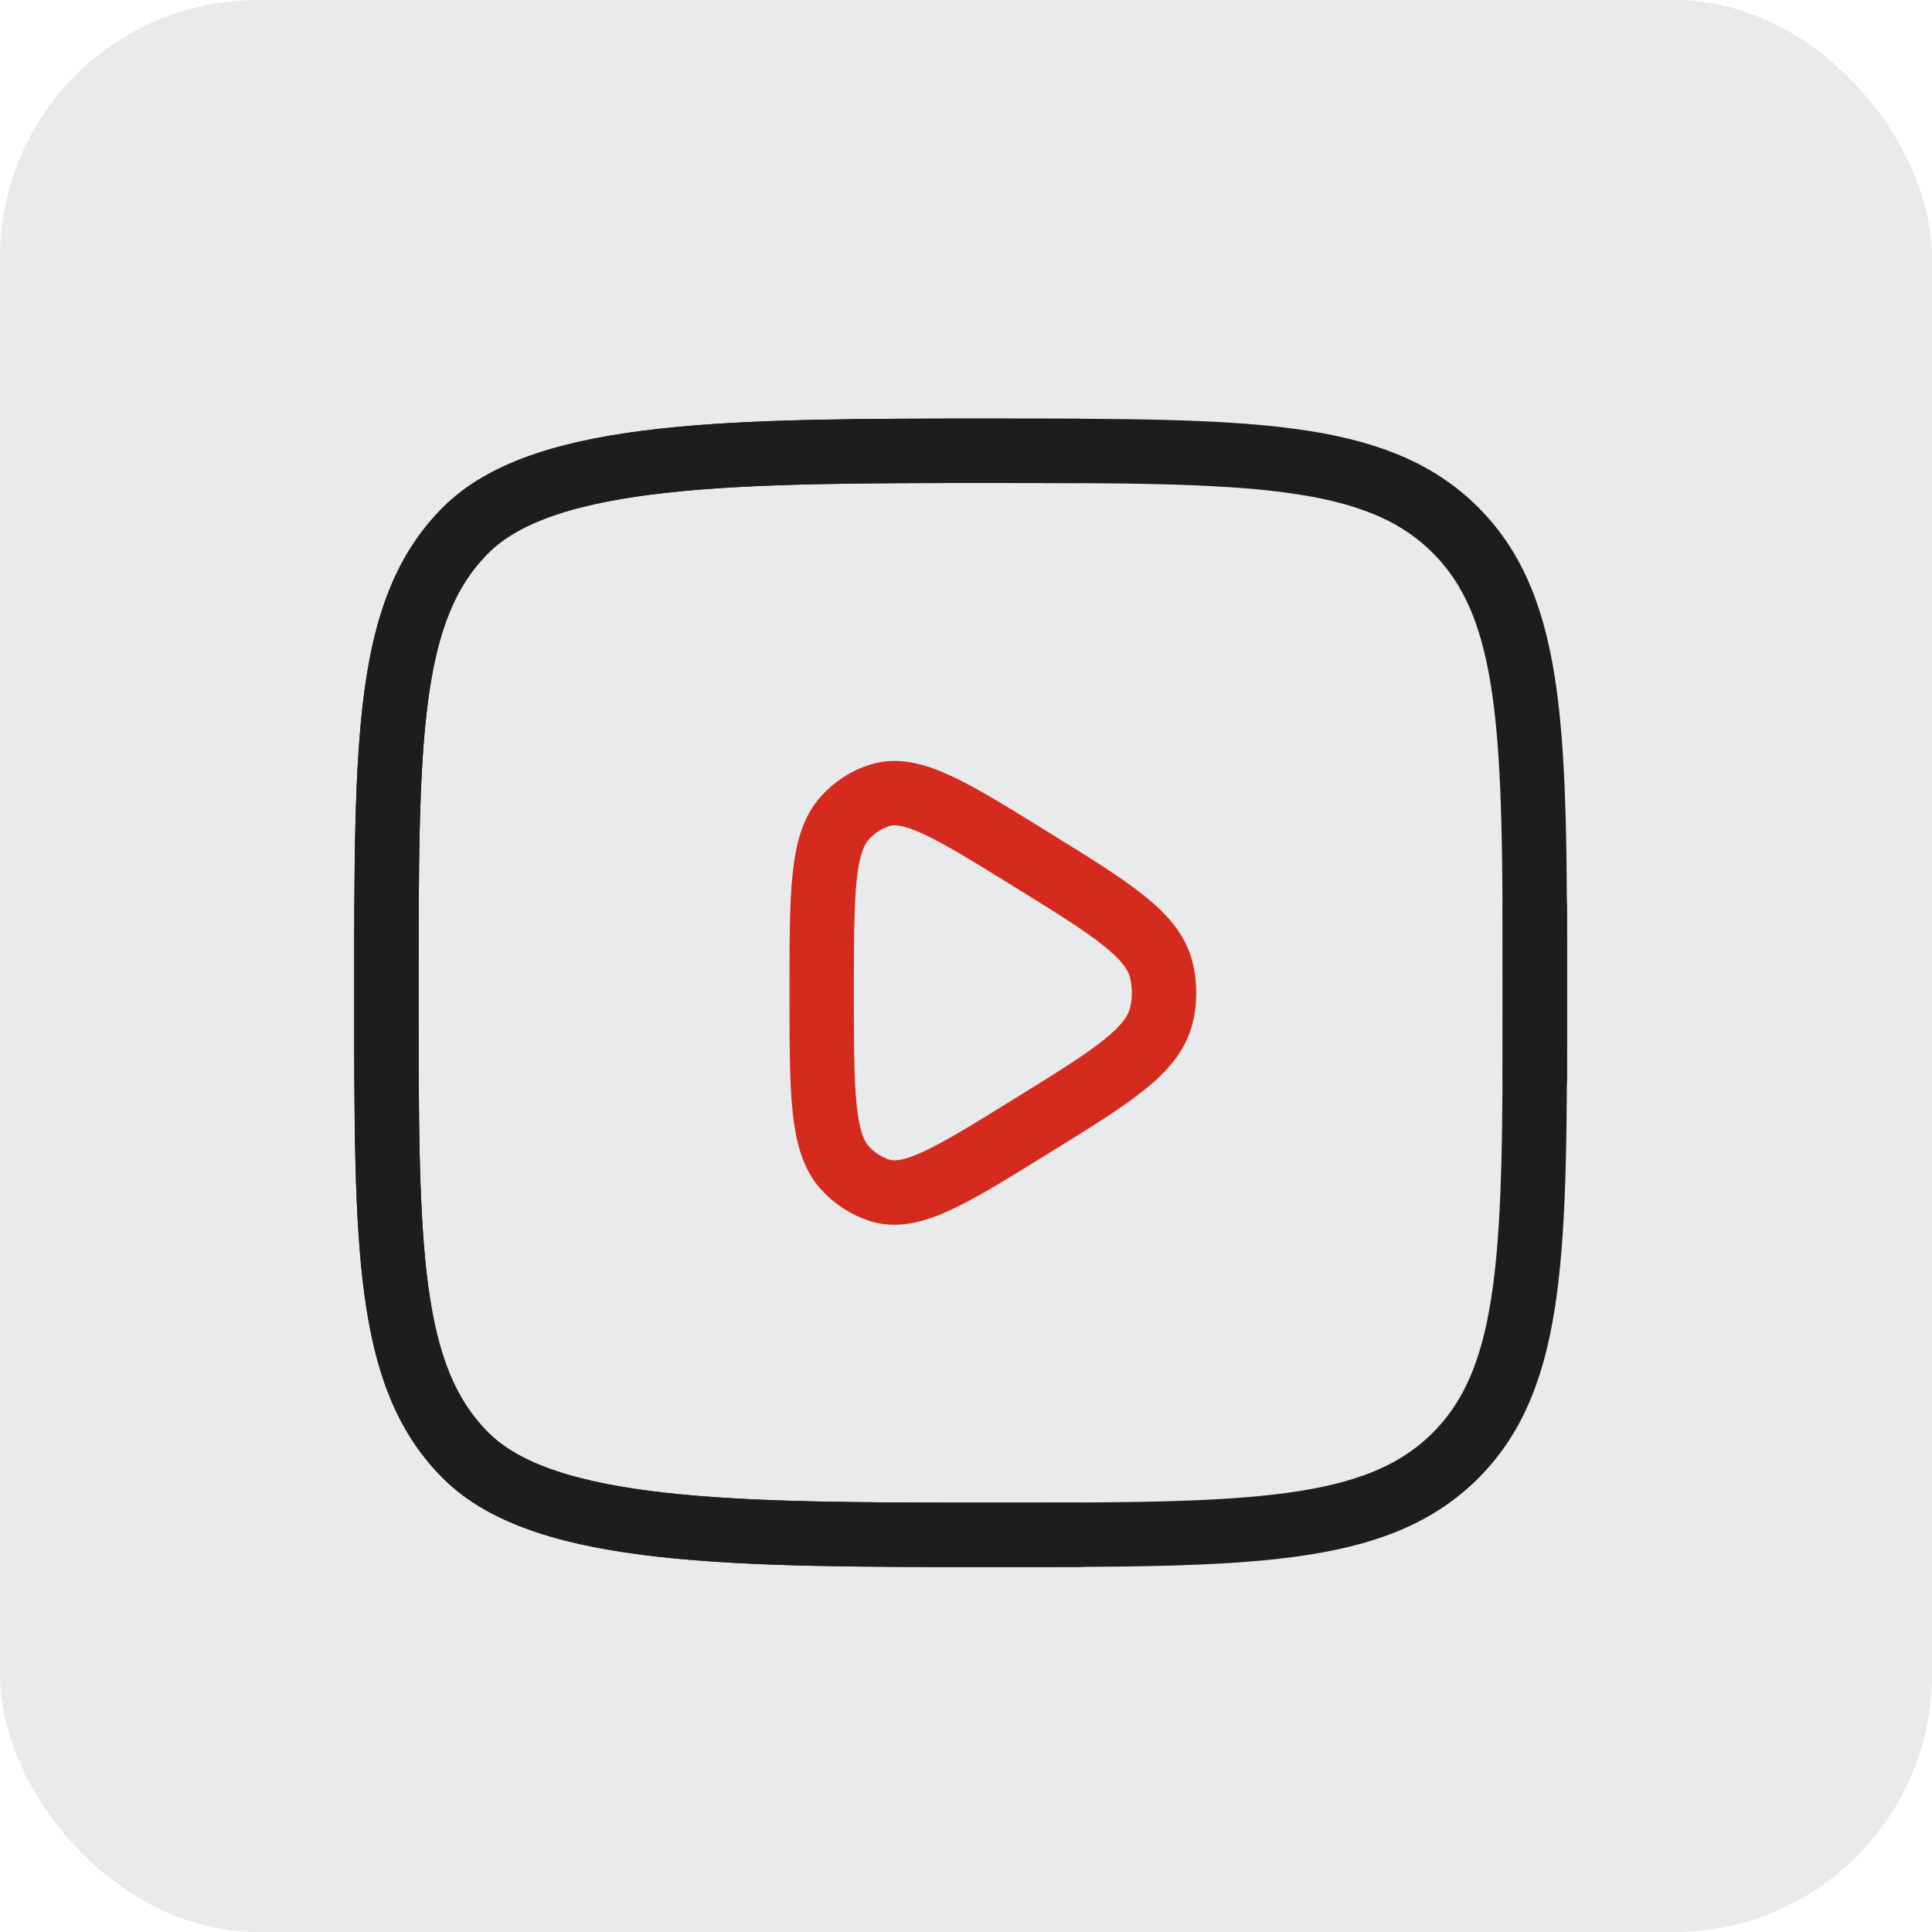
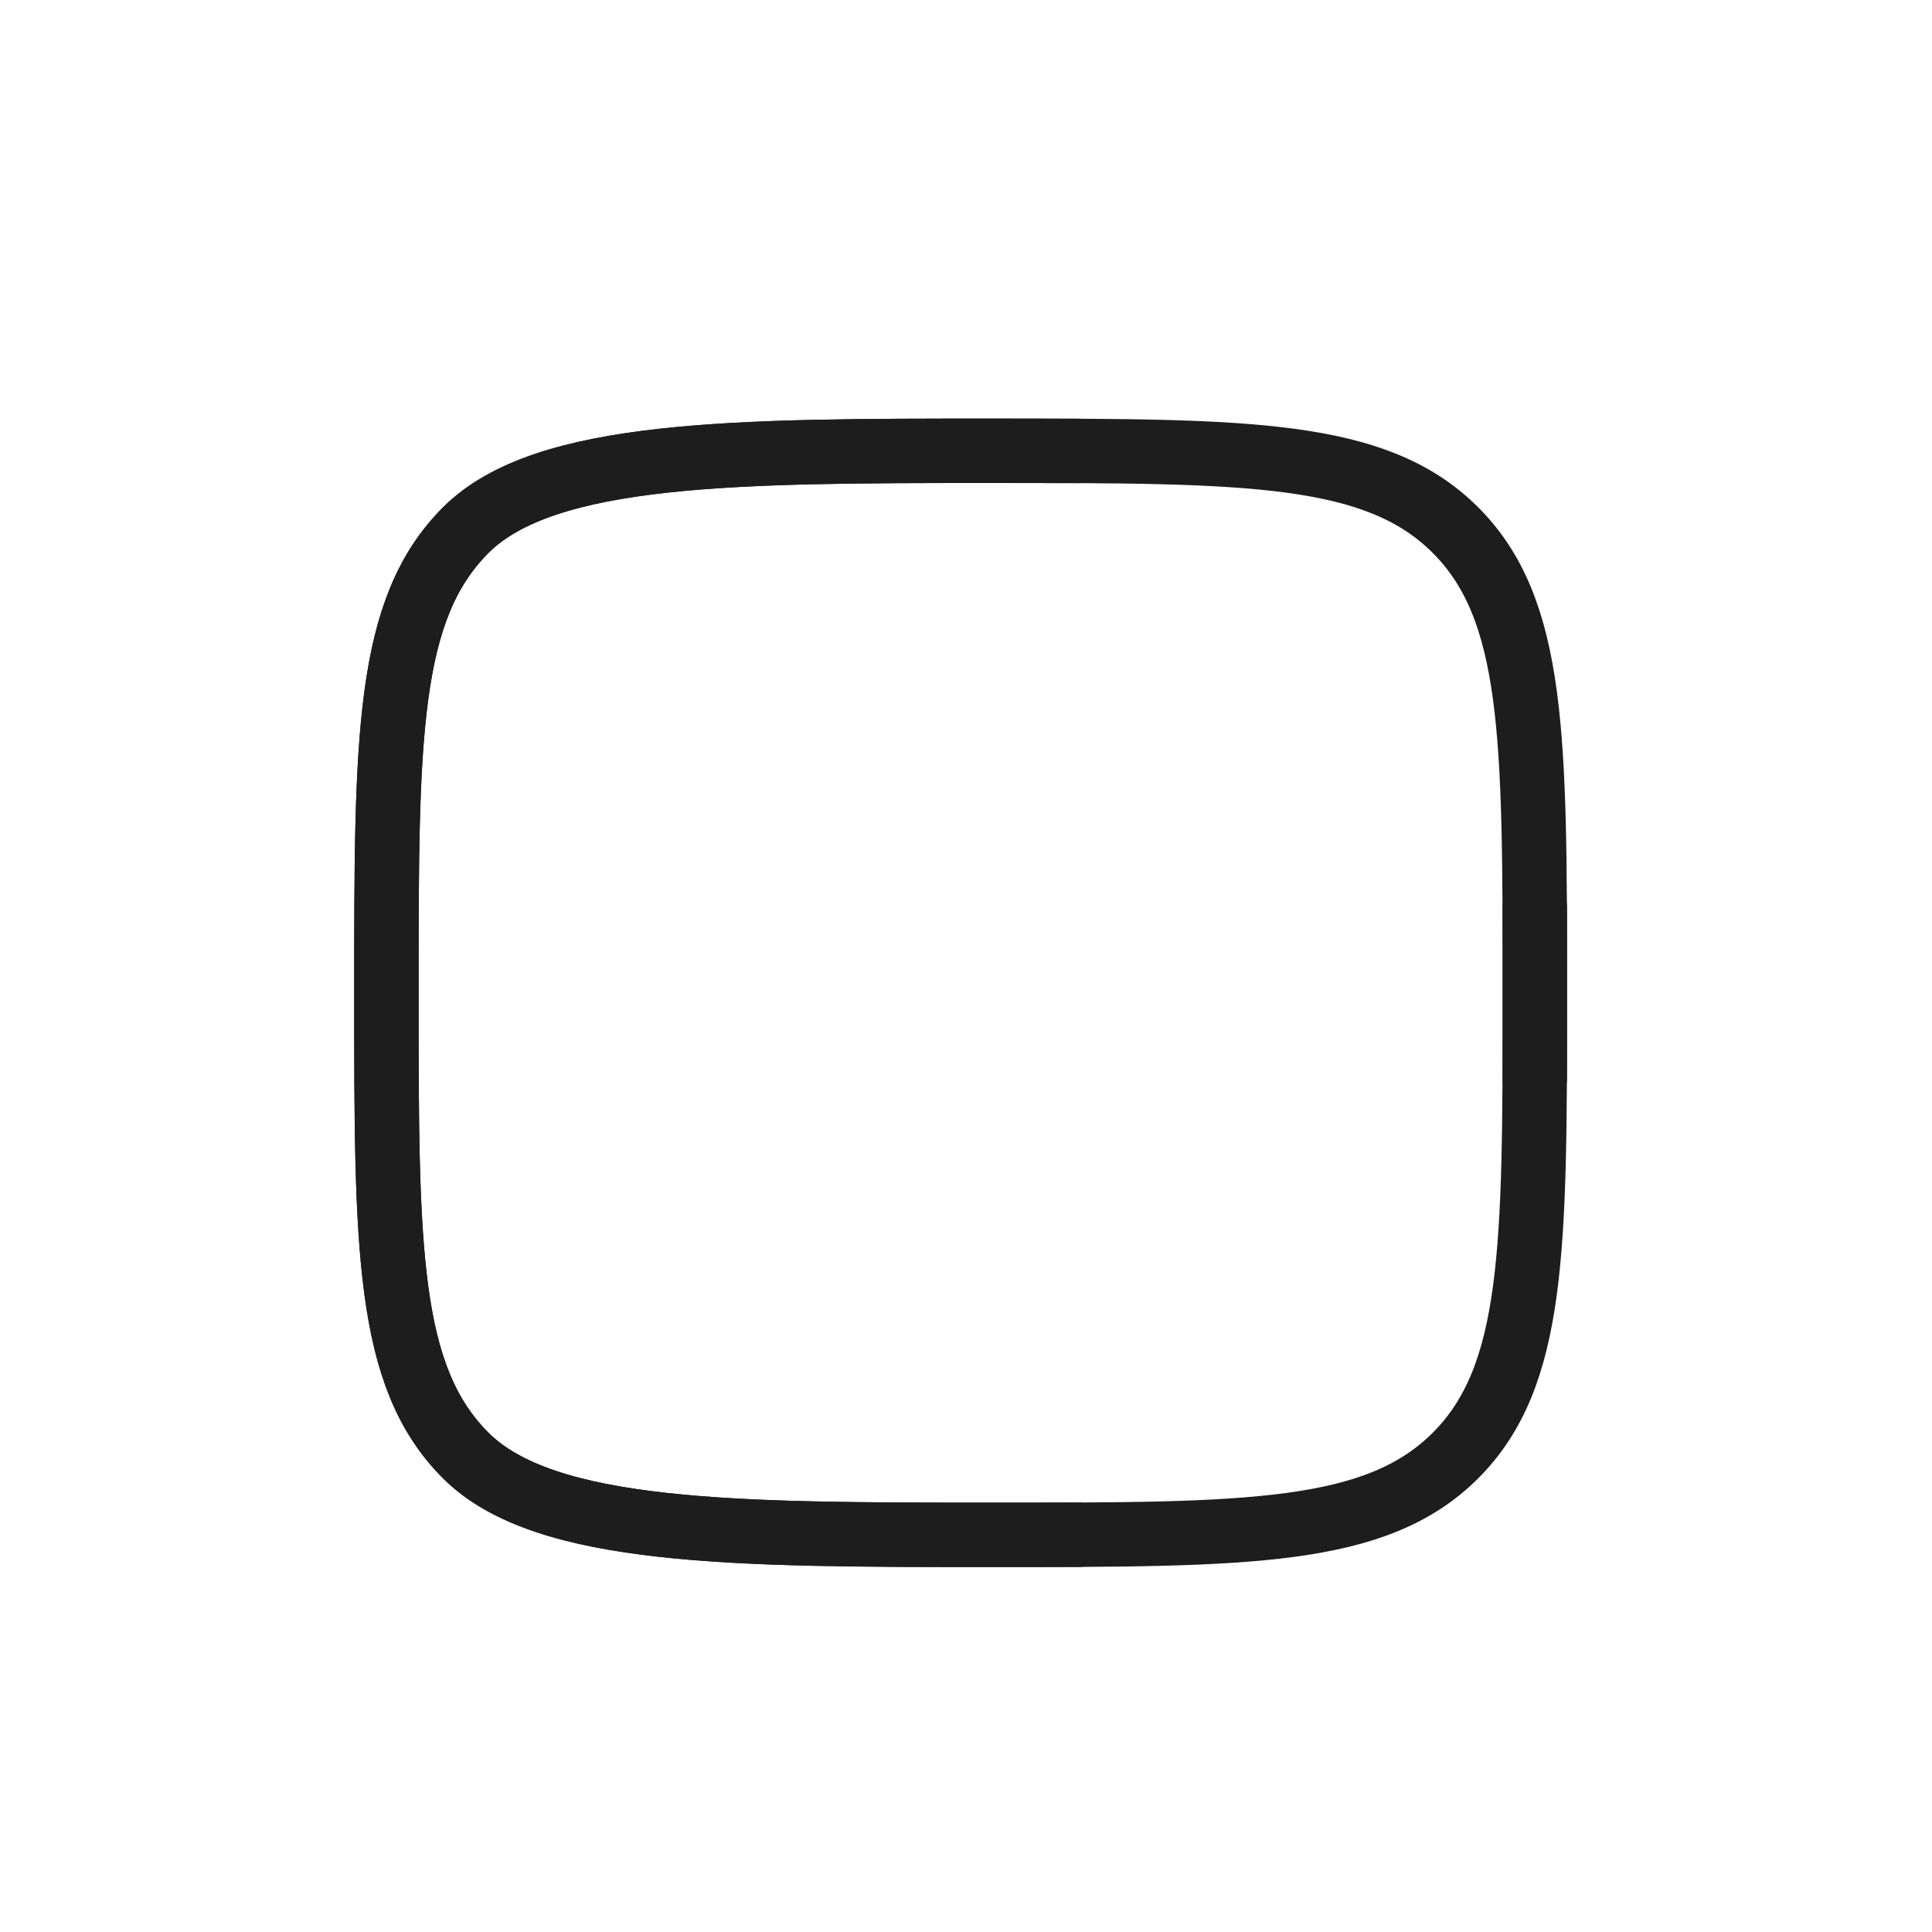
<svg xmlns="http://www.w3.org/2000/svg" width="30" height="30" viewBox="0 0 30 30" fill="none">
-   <rect width="30" height="30" rx="4" fill="#E8EAEB" />
-   <path d="M18.033 15.767C17.899 16.322 17.265 16.715 15.995 17.499C14.77 18.257 14.157 18.637 13.662 18.485C13.455 18.418 13.268 18.298 13.122 18.137C12.759 17.738 12.759 16.964 12.759 15.417C12.759 13.87 12.759 13.095 13.122 12.697C13.273 12.532 13.459 12.412 13.662 12.35C14.157 12.196 14.77 12.576 15.996 13.335C17.265 14.12 17.899 14.512 18.034 15.067C18.089 15.297 18.089 15.537 18.034 15.767" stroke="#D52B1E" stroke-linecap="round" stroke-linejoin="round" />
  <path d="M23.832 14.088C23.833 14.504 23.833 14.947 23.833 15.417C23.833 19.384 23.833 21.369 22.601 22.601C21.369 23.833 19.385 23.833 15.417 23.833C11.449 23.833 8.465 23.833 7.232 22.601C6 21.369 6 19.385 6 15.417C6 11.449 6 9.465 7.232 8.232C8.465 7 11.448 7 15.417 7C15.886 7 16.329 7.001 16.746 7.002" stroke="#1D1D1D" stroke-linecap="round" stroke-linejoin="round" />
  <path d="M23.832 16.746C23.833 16.329 23.833 15.886 23.833 15.417C23.833 11.449 23.833 9.465 22.601 8.232C21.369 7 19.385 7 15.417 7C11.449 7 8.465 7 7.232 8.232C6 9.465 6 11.448 6 15.417C6 19.384 6 21.369 7.232 22.601C8.465 23.833 11.448 23.833 15.417 23.833C15.886 23.833 16.329 23.833 16.746 23.832" stroke="#1D1D1D" stroke-linecap="round" stroke-linejoin="round" />
</svg>